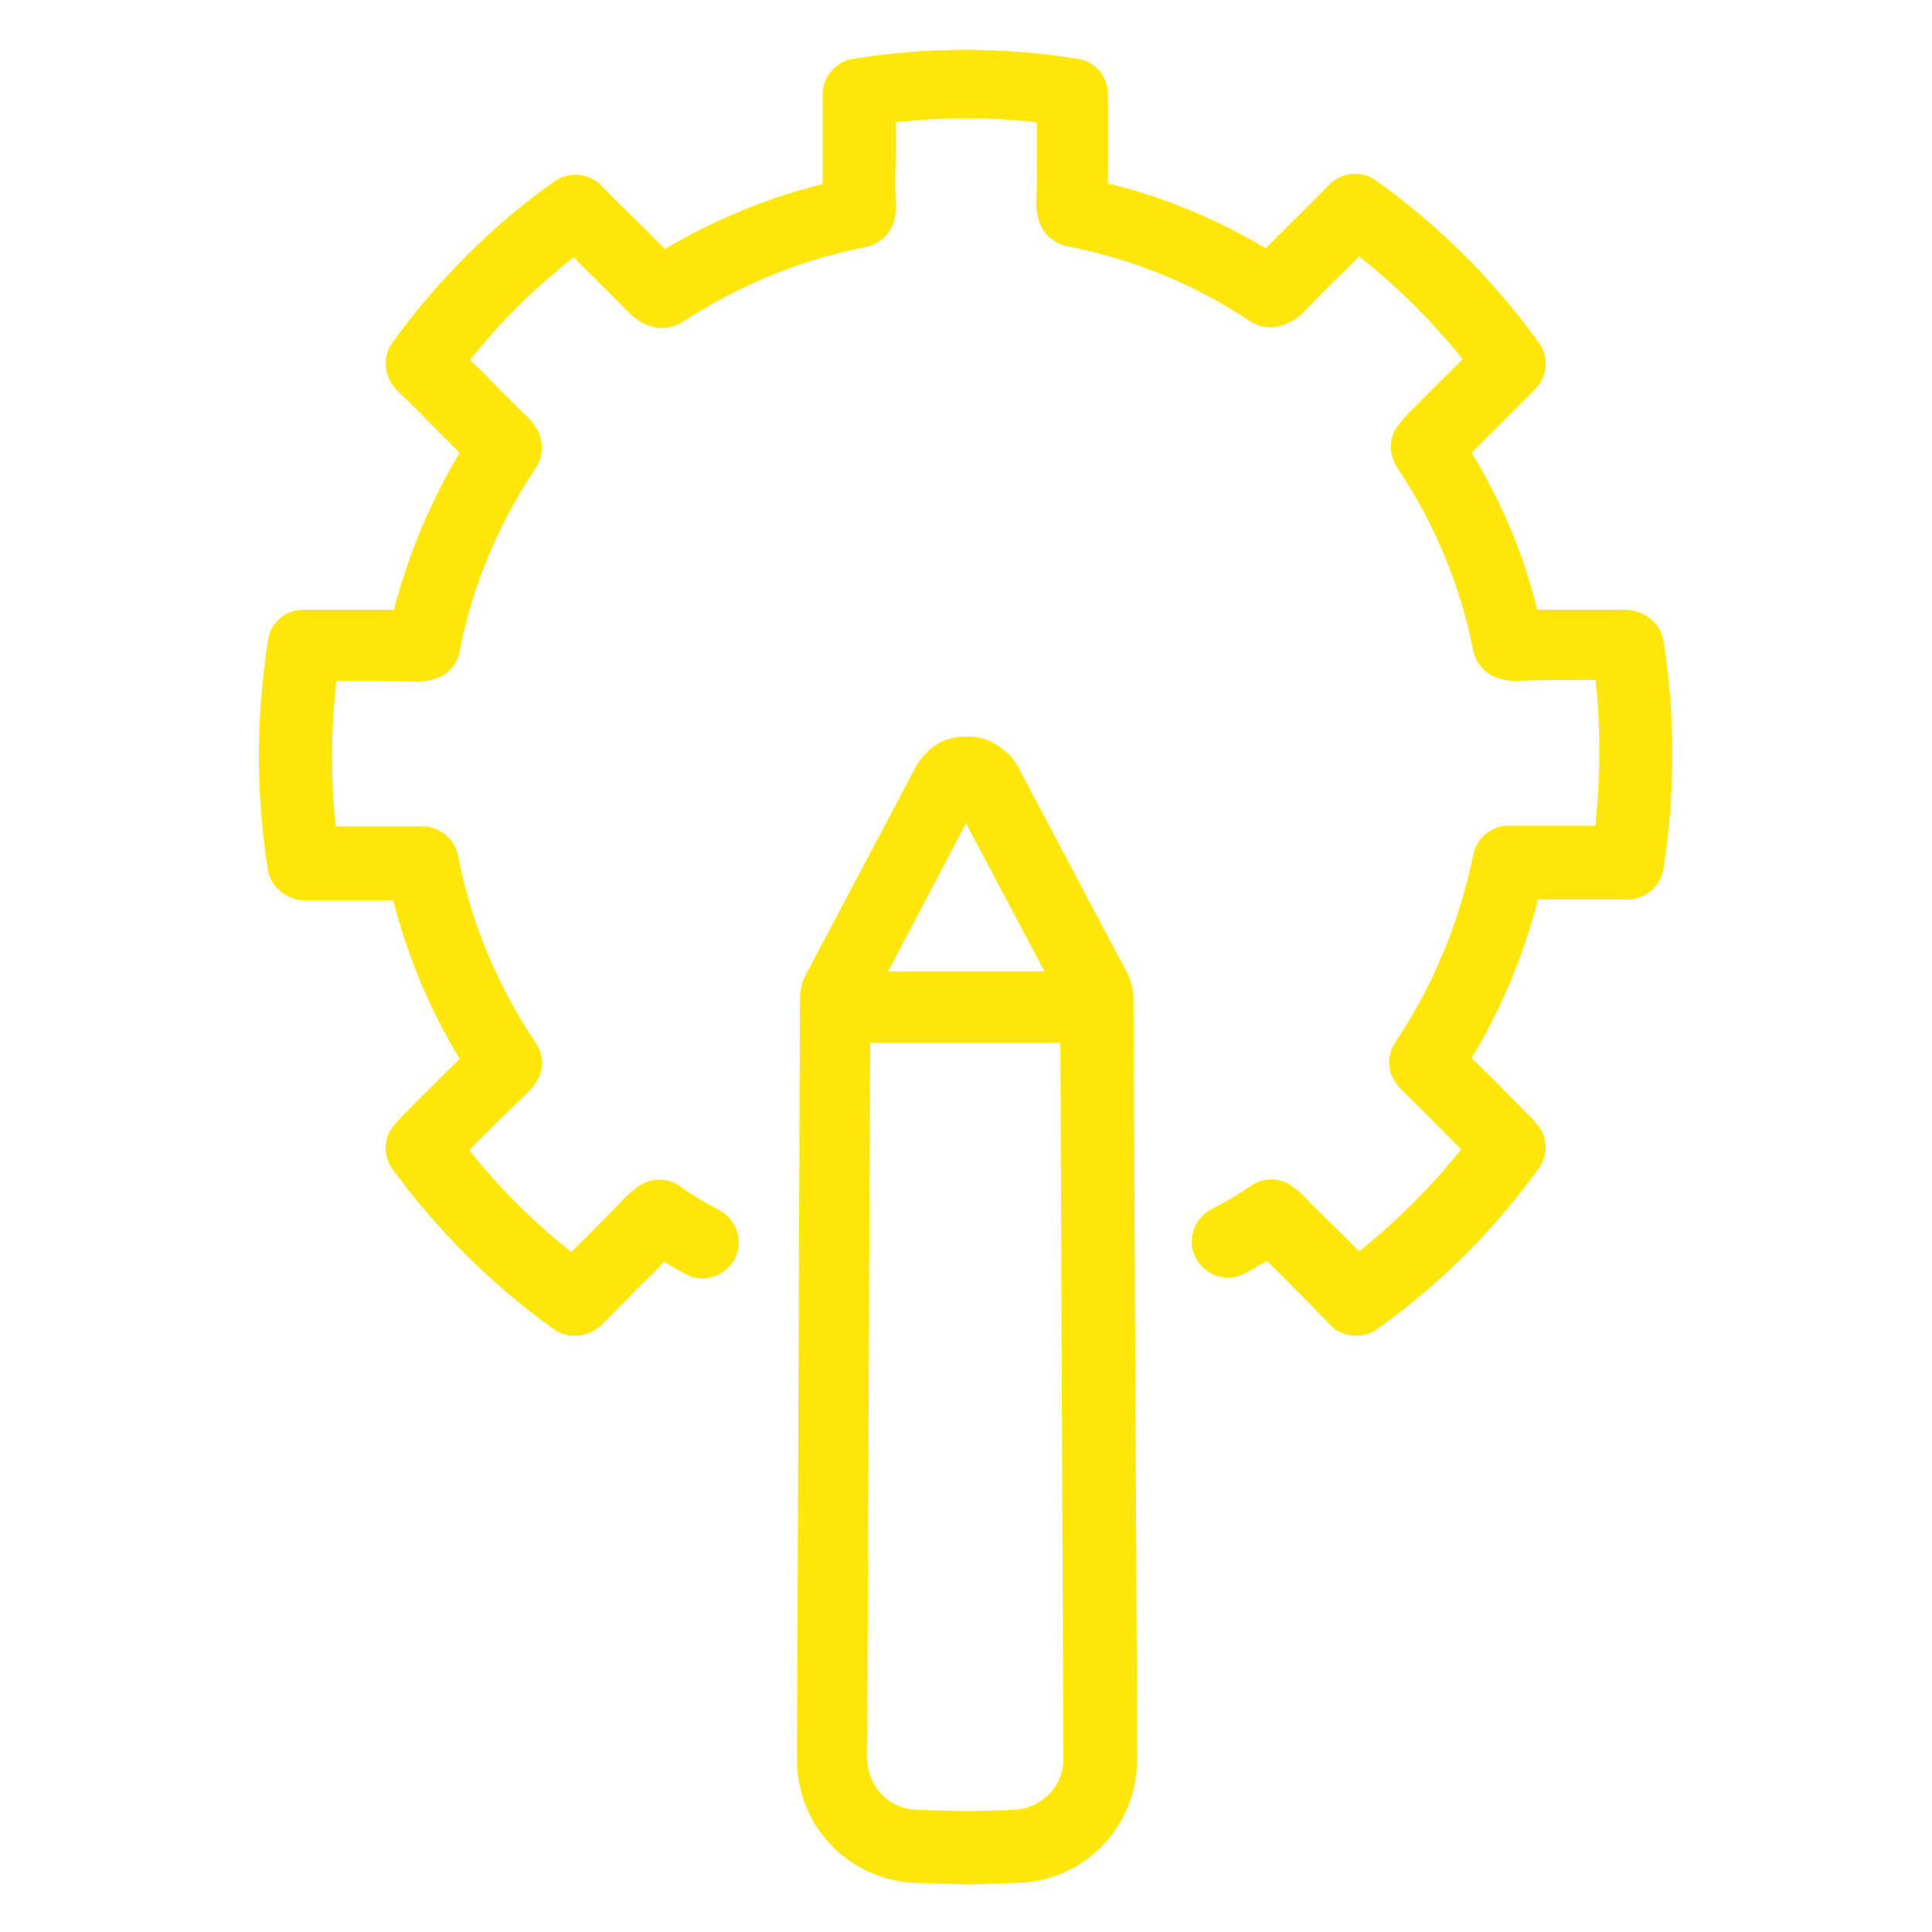
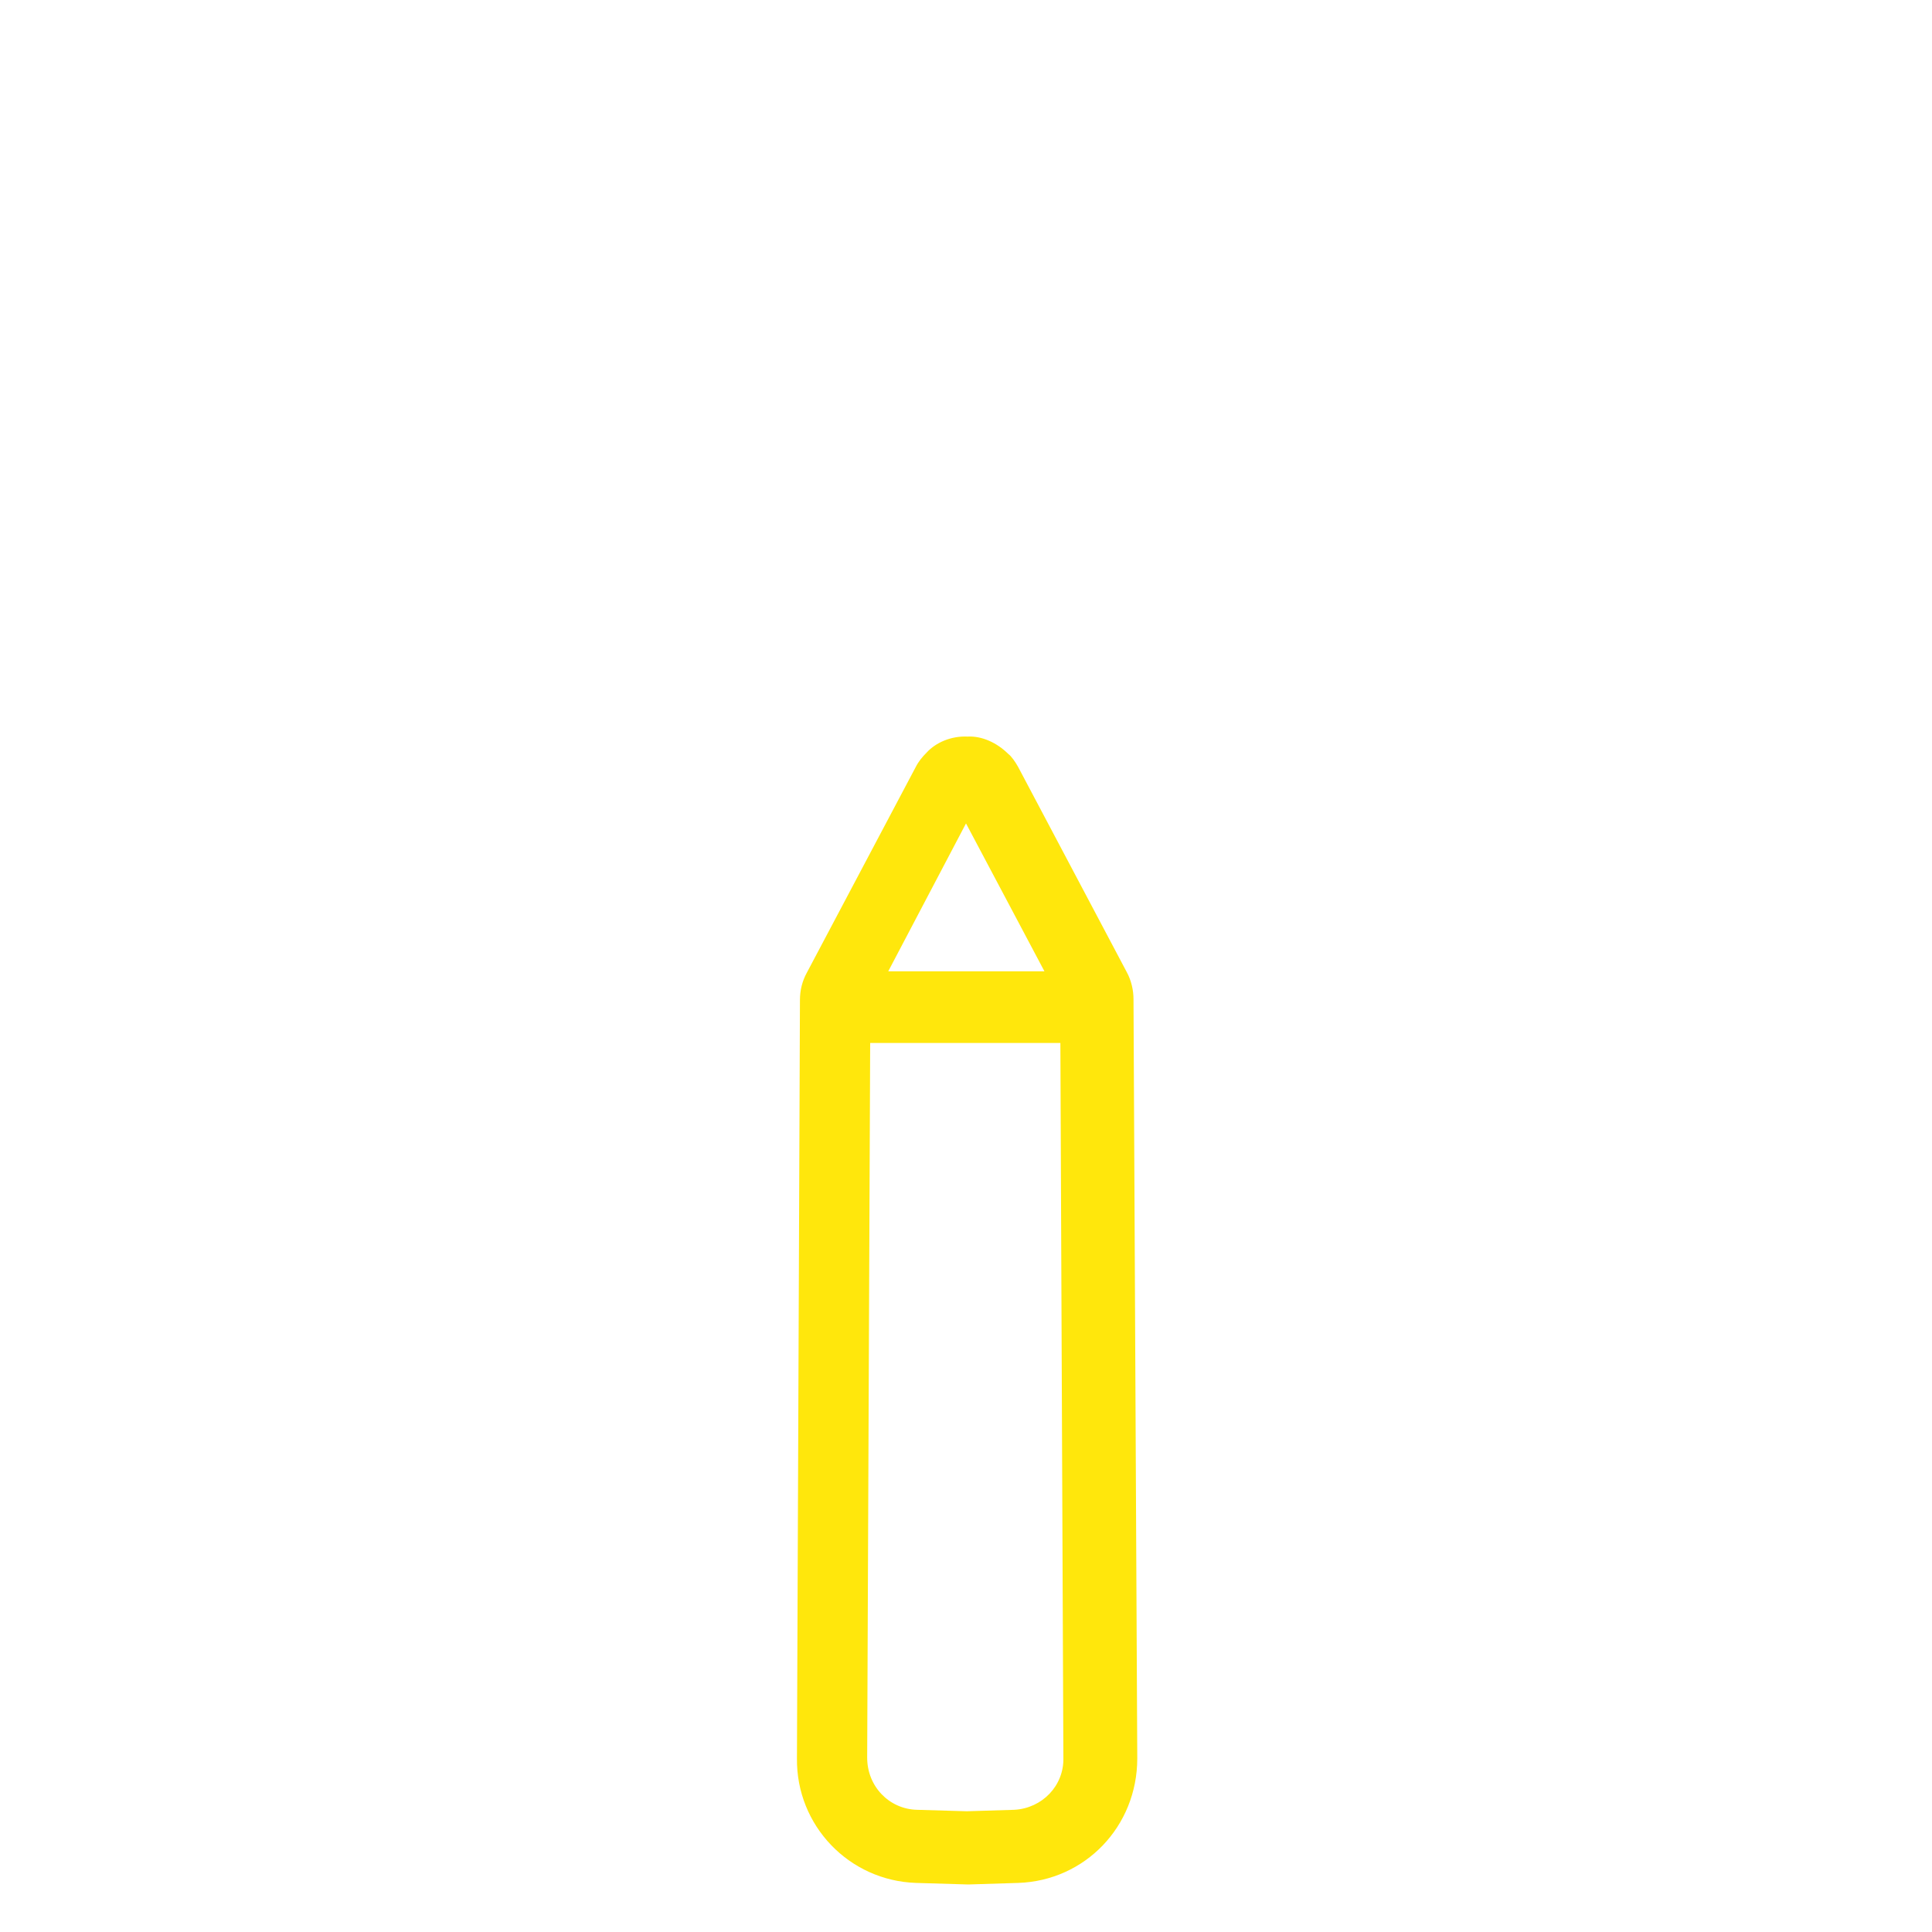
<svg xmlns="http://www.w3.org/2000/svg" width="20" height="20" viewBox="0 0 20 20" fill="none">
-   <path d="M17.219 6.625C17.188 6.445 17.008 6.312 16.828 6.312H16.555C16.344 6.312 16.133 6.312 15.914 6.312C15.773 5.742 15.547 5.195 15.234 4.688L15.32 4.602C15.508 4.414 15.703 4.219 15.891 4.031C16.023 3.898 16.039 3.695 15.93 3.547C15.461 2.898 14.891 2.328 14.242 1.867C14.094 1.758 13.891 1.781 13.758 1.914C13.641 2.031 13.523 2.156 13.398 2.273C13.305 2.367 13.203 2.469 13.102 2.57C12.594 2.266 12.047 2.039 11.469 1.898C11.469 1.828 11.469 1.766 11.469 1.695V1.578C11.469 1.562 11.469 1.547 11.469 1.531V1.344C11.469 1.227 11.469 1.109 11.469 0.977C11.469 0.789 11.336 0.633 11.156 0.609C10.367 0.484 9.617 0.484 8.828 0.609C8.641 0.641 8.508 0.805 8.516 1C8.516 1.117 8.516 1.234 8.516 1.352V1.539C8.516 1.555 8.516 1.57 8.516 1.586V1.703C8.516 1.773 8.516 1.844 8.516 1.906C7.945 2.047 7.398 2.273 6.883 2.578C6.781 2.477 6.688 2.383 6.586 2.281C6.469 2.164 6.344 2.047 6.227 1.922C6.102 1.789 5.891 1.773 5.742 1.875C5.102 2.328 4.531 2.898 4.062 3.547C3.953 3.695 3.977 3.906 4.102 4.031C4.297 4.219 4.484 4.414 4.672 4.602L4.758 4.688C4.453 5.195 4.227 5.742 4.078 6.312C3.867 6.312 3.656 6.312 3.438 6.312H3.141C2.953 6.312 2.797 6.445 2.773 6.633C2.711 7.047 2.68 7.438 2.68 7.82C2.68 8.219 2.711 8.617 2.773 9.008C2.805 9.18 2.961 9.312 3.133 9.32C3.148 9.32 3.172 9.32 3.211 9.32C3.398 9.32 3.578 9.32 3.766 9.32C3.867 9.32 3.969 9.32 4.07 9.32C4.219 9.898 4.445 10.445 4.758 10.961C4.562 11.156 4.367 11.344 4.172 11.547C4.141 11.578 4.109 11.609 4.086 11.641C3.969 11.773 3.961 11.961 4.062 12.102C4.531 12.742 5.094 13.305 5.742 13.766C5.891 13.875 6.117 13.836 6.25 13.695C6.375 13.562 6.508 13.438 6.633 13.305C6.719 13.227 6.797 13.141 6.875 13.062C6.945 13.102 7.016 13.148 7.094 13.188C7.273 13.289 7.5 13.219 7.602 13.039C7.703 12.859 7.633 12.633 7.453 12.531C7.289 12.445 7.148 12.359 7.031 12.273C6.891 12.18 6.703 12.195 6.578 12.305L6.516 12.352C6.508 12.359 6.5 12.367 6.492 12.375C6.367 12.508 6.234 12.641 6.102 12.773C6.039 12.836 5.977 12.898 5.914 12.961C5.523 12.648 5.164 12.297 4.859 11.906C5.047 11.711 5.242 11.523 5.445 11.328C5.484 11.289 5.523 11.25 5.547 11.211C5.633 11.086 5.633 10.922 5.547 10.797C5.148 10.203 4.875 9.547 4.742 8.859C4.711 8.688 4.555 8.555 4.375 8.555H4.336C4.148 8.555 3.961 8.555 3.773 8.555C3.672 8.555 3.57 8.555 3.477 8.555C3.445 8.305 3.438 8.055 3.438 7.805C3.438 7.555 3.453 7.305 3.484 7.047C3.742 7.047 4 7.047 4.25 7.055C4.328 7.062 4.414 7.055 4.492 7.031C4.633 6.992 4.734 6.883 4.758 6.742C4.891 6.062 5.156 5.43 5.547 4.844C5.625 4.719 5.633 4.562 5.555 4.438C5.516 4.367 5.461 4.312 5.398 4.258L5.375 4.234L5.211 4.07C5.094 3.953 4.984 3.836 4.867 3.727C5.18 3.328 5.539 2.977 5.938 2.664C5.984 2.711 6.023 2.75 6.07 2.797C6.211 2.938 6.352 3.07 6.477 3.203C6.555 3.289 6.633 3.344 6.727 3.375C6.836 3.414 6.961 3.398 7.062 3.336C7.648 2.953 8.289 2.688 8.969 2.555C9.109 2.523 9.227 2.422 9.258 2.273C9.273 2.219 9.281 2.164 9.273 2.086C9.266 1.953 9.266 1.82 9.273 1.68V1.508C9.273 1.492 9.273 1.477 9.273 1.461V1.32C9.273 1.305 9.273 1.289 9.273 1.266C9.766 1.211 10.242 1.211 10.734 1.266C10.734 1.281 10.734 1.297 10.734 1.32V1.453C10.734 1.469 10.734 1.484 10.734 1.5V1.672C10.734 1.805 10.734 1.938 10.727 2.094C10.727 2.156 10.734 2.211 10.75 2.266C10.781 2.406 10.898 2.516 11.039 2.547C11.719 2.68 12.359 2.938 12.945 3.328C13.047 3.391 13.164 3.406 13.281 3.367C13.367 3.336 13.453 3.281 13.523 3.203C13.656 3.062 13.797 2.922 13.938 2.789C13.984 2.742 14.023 2.703 14.07 2.656C14.469 2.969 14.828 3.328 15.141 3.719C15.023 3.836 14.906 3.953 14.797 4.062L14.633 4.227L14.609 4.25C14.547 4.312 14.5 4.367 14.453 4.43C14.375 4.555 14.383 4.711 14.461 4.836C14.852 5.422 15.117 6.055 15.25 6.734C15.281 6.875 15.383 6.984 15.516 7.023C15.594 7.047 15.672 7.055 15.742 7.047C16 7.039 16.258 7.039 16.516 7.039C16.547 7.289 16.555 7.547 16.555 7.797C16.555 8.047 16.539 8.305 16.516 8.547C16.414 8.547 16.312 8.547 16.219 8.547C16.031 8.547 15.844 8.547 15.656 8.547H15.617C15.438 8.547 15.289 8.672 15.25 8.852C15.109 9.539 14.844 10.188 14.445 10.789C14.359 10.914 14.359 11.078 14.445 11.203C14.469 11.242 14.5 11.273 14.547 11.32C14.742 11.508 14.93 11.703 15.125 11.898C14.812 12.289 14.461 12.641 14.07 12.953C14 12.883 13.93 12.812 13.859 12.742C13.734 12.617 13.609 12.5 13.492 12.375C13.484 12.367 13.477 12.359 13.469 12.352L13.398 12.297C13.273 12.188 13.086 12.18 12.953 12.273C12.82 12.367 12.68 12.445 12.531 12.523C12.352 12.625 12.281 12.852 12.383 13.031C12.484 13.211 12.711 13.281 12.891 13.18C12.969 13.141 13.039 13.094 13.117 13.055C13.188 13.125 13.266 13.203 13.336 13.273C13.477 13.414 13.609 13.547 13.742 13.688C13.766 13.711 13.805 13.75 13.828 13.766C13.891 13.805 13.961 13.828 14.039 13.828C14.117 13.828 14.195 13.805 14.258 13.758C14.906 13.297 15.469 12.734 15.93 12.094C16.031 11.953 16.023 11.758 15.906 11.633C15.883 11.602 15.852 11.57 15.812 11.531C15.617 11.336 15.43 11.141 15.234 10.953C15.547 10.438 15.773 9.883 15.922 9.312C16.023 9.312 16.125 9.312 16.227 9.312C16.414 9.312 16.594 9.312 16.781 9.312C16.812 9.312 16.844 9.312 16.852 9.312C17.031 9.312 17.188 9.18 17.219 9C17.281 8.609 17.312 8.211 17.312 7.812C17.312 7.414 17.281 7.016 17.219 6.625Z" fill="#FFE70C" />
  <path d="M11.734 10.344C11.734 10.25 11.711 10.149 11.664 10.063L10.539 7.938C10.508 7.883 10.469 7.828 10.438 7.805C10.32 7.688 10.164 7.617 10.016 7.625C9.844 7.617 9.687 7.688 9.594 7.789C9.547 7.836 9.508 7.883 9.477 7.945L8.352 10.07C8.305 10.156 8.281 10.25 8.281 10.352L8.25 18.203C8.242 18.898 8.789 19.469 9.484 19.492L10.023 19.508L10.539 19.492C11.234 19.469 11.773 18.906 11.773 18.203L11.734 10.344ZM10 8.524L10.812 10.055H9.195L10 8.524ZM10.5 18.735L10.008 18.75L9.492 18.735C9.203 18.727 8.977 18.492 8.977 18.195L9.008 10.797H10.977L11.008 18.195C11.016 18.485 10.789 18.719 10.5 18.735Z" fill="#FFE70C" />
</svg>